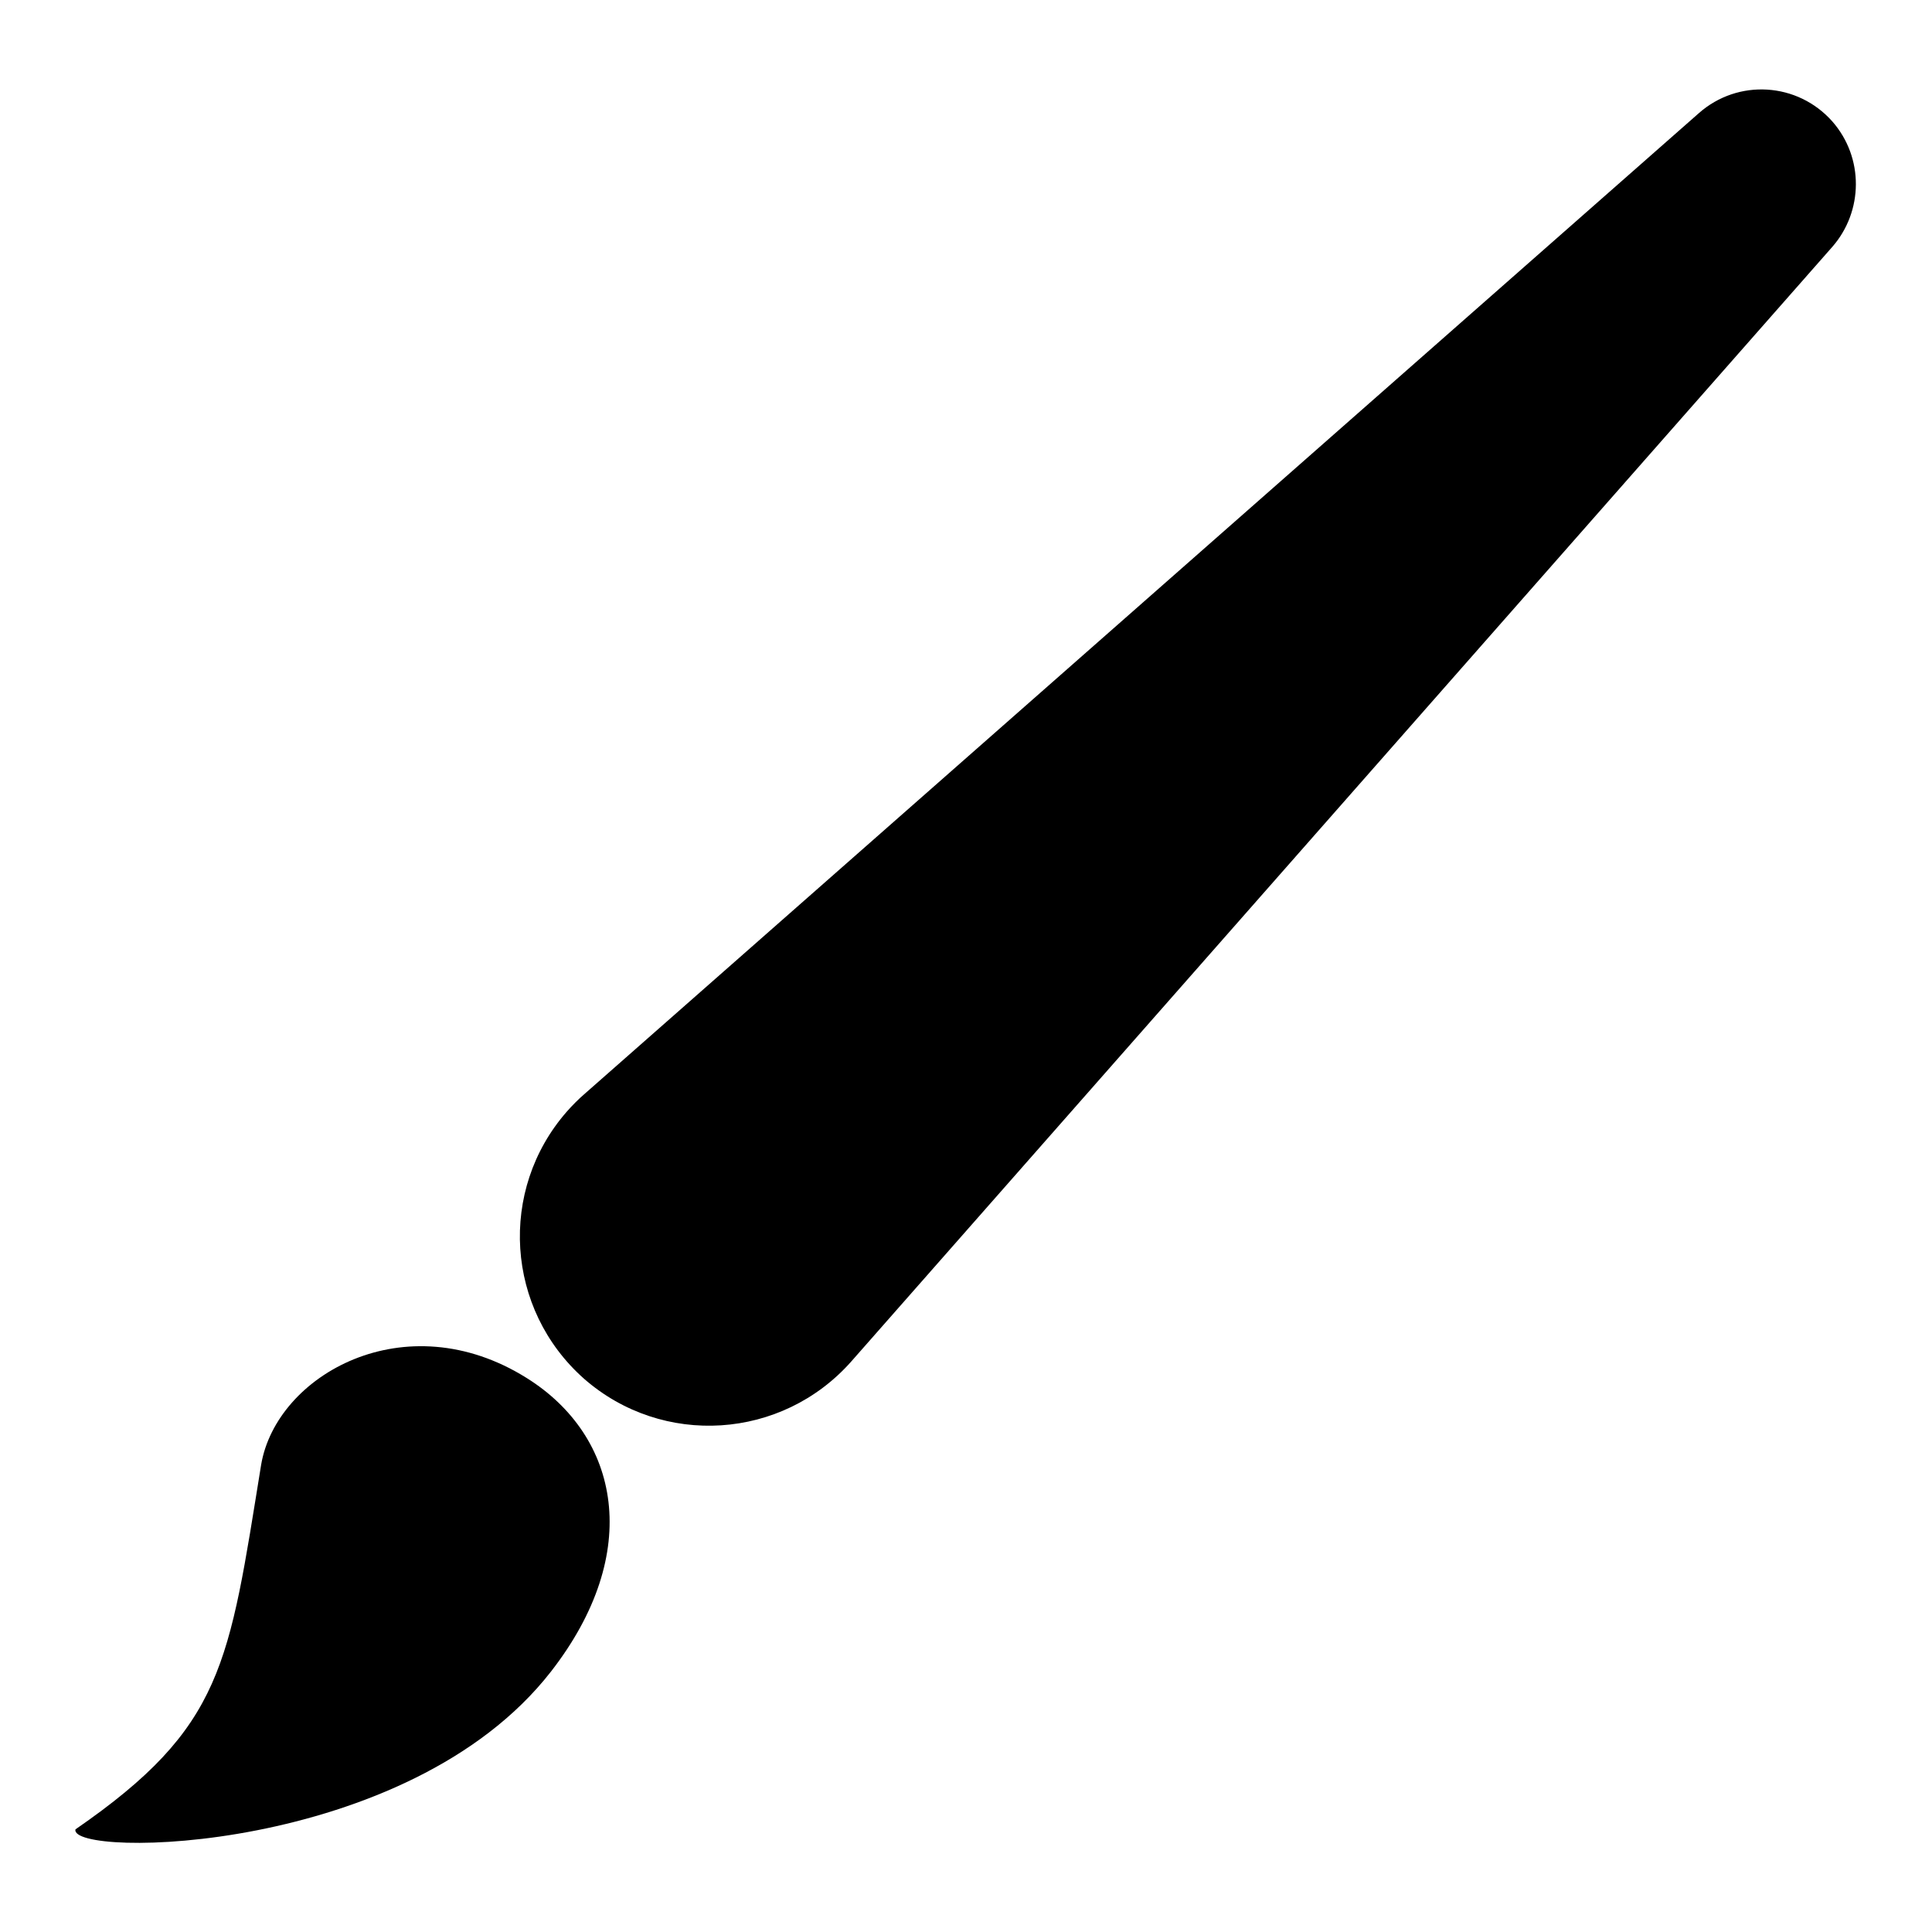
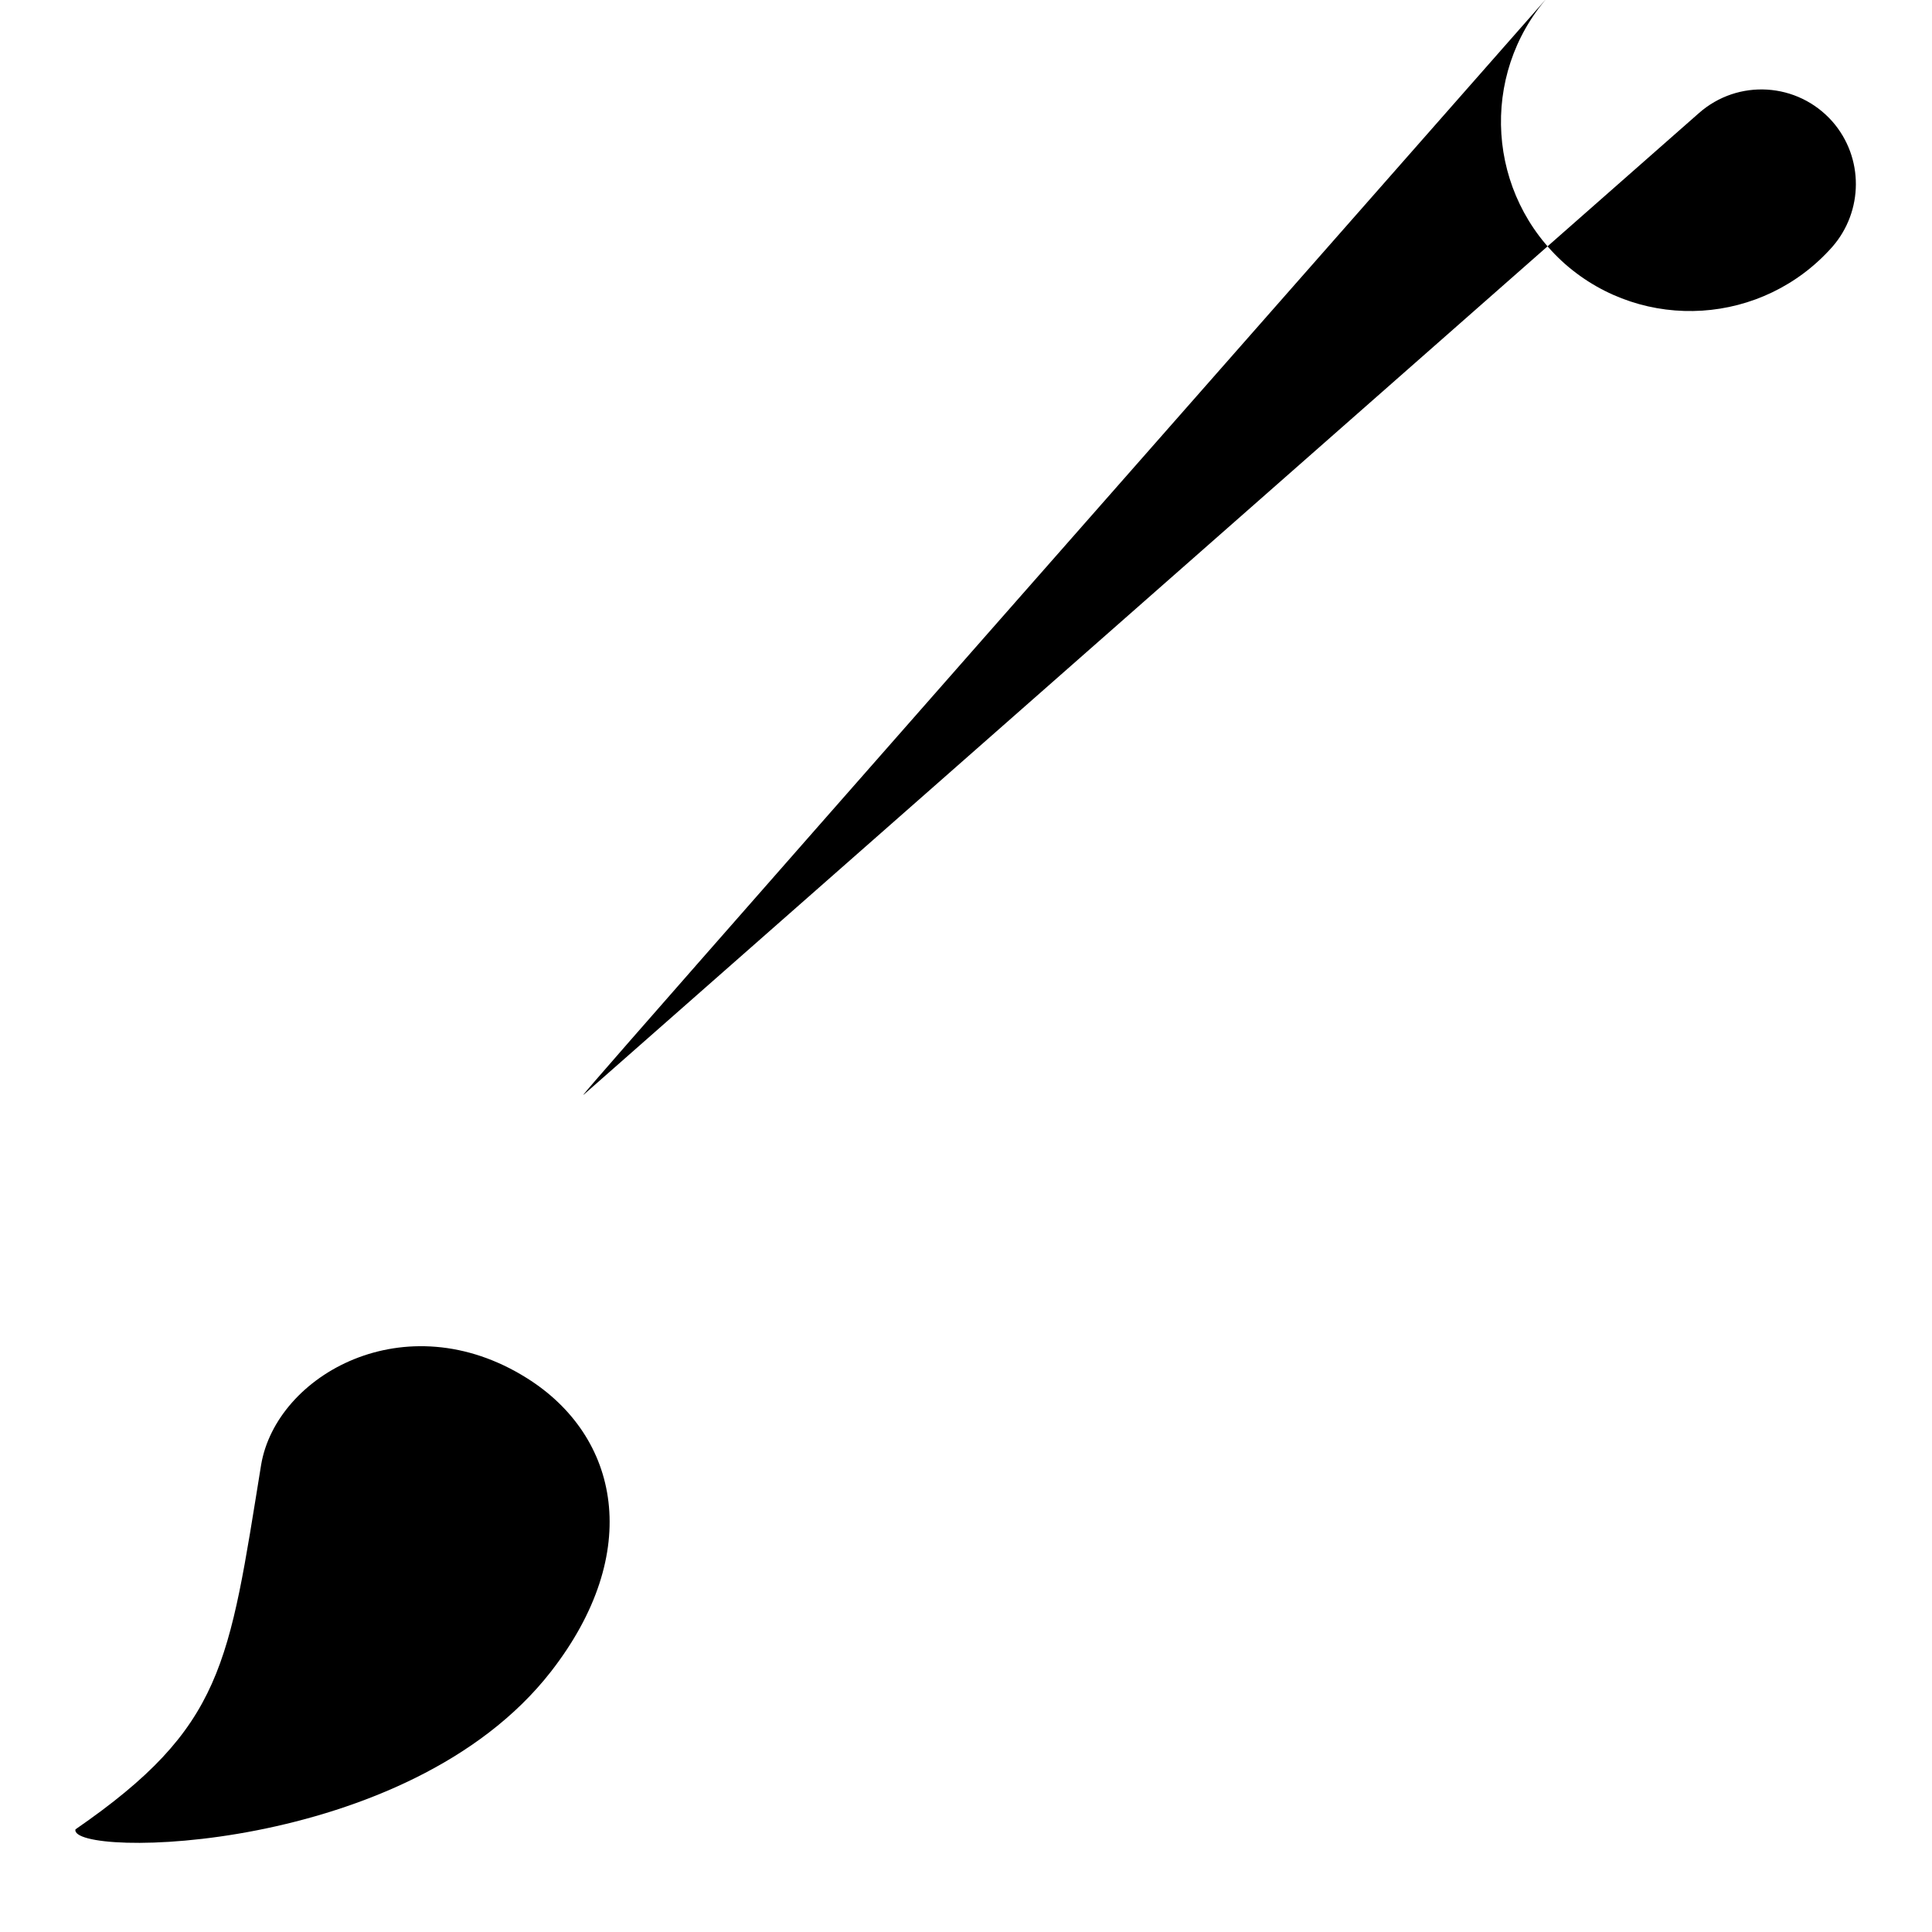
<svg xmlns="http://www.w3.org/2000/svg" version="1.1" x="0px" y="0px" viewBox="0 0 256 256" enable-background="new 0 0 256 256" xml:space="preserve">
  <g>
    <g>
-       <path fill="#000000" d="M77.4,145L225.1,15c5.2-4.6,13.1-4.1,17.7,1.1c4.2,4.8,4.1,11.9,0,16.6l-130,147.7c-9.2,10.4-25,11.4-35.4,2.3c-10.4-9.2-11.4-25-2.3-35.4C75.8,146.5,76.7,145.6,77.4,145z M10,242.4c-0.9,3.8,44,3.5,63-20.9c12.3-15.8,9.1-31.2-3.2-38.9c-16.1-10.1-33.2-0.4-35.2,11.5C30.3,220.6,29.7,228.8,10,242.4z" />
+       <path fill="#000000" d="M77.4,145L225.1,15c5.2-4.6,13.1-4.1,17.7,1.1c4.2,4.8,4.1,11.9,0,16.6c-9.2,10.4-25,11.4-35.4,2.3c-10.4-9.2-11.4-25-2.3-35.4C75.8,146.5,76.7,145.6,77.4,145z M10,242.4c-0.9,3.8,44,3.5,63-20.9c12.3-15.8,9.1-31.2-3.2-38.9c-16.1-10.1-33.2-0.4-35.2,11.5C30.3,220.6,29.7,228.8,10,242.4z" />
    </g>
  </g>
</svg>